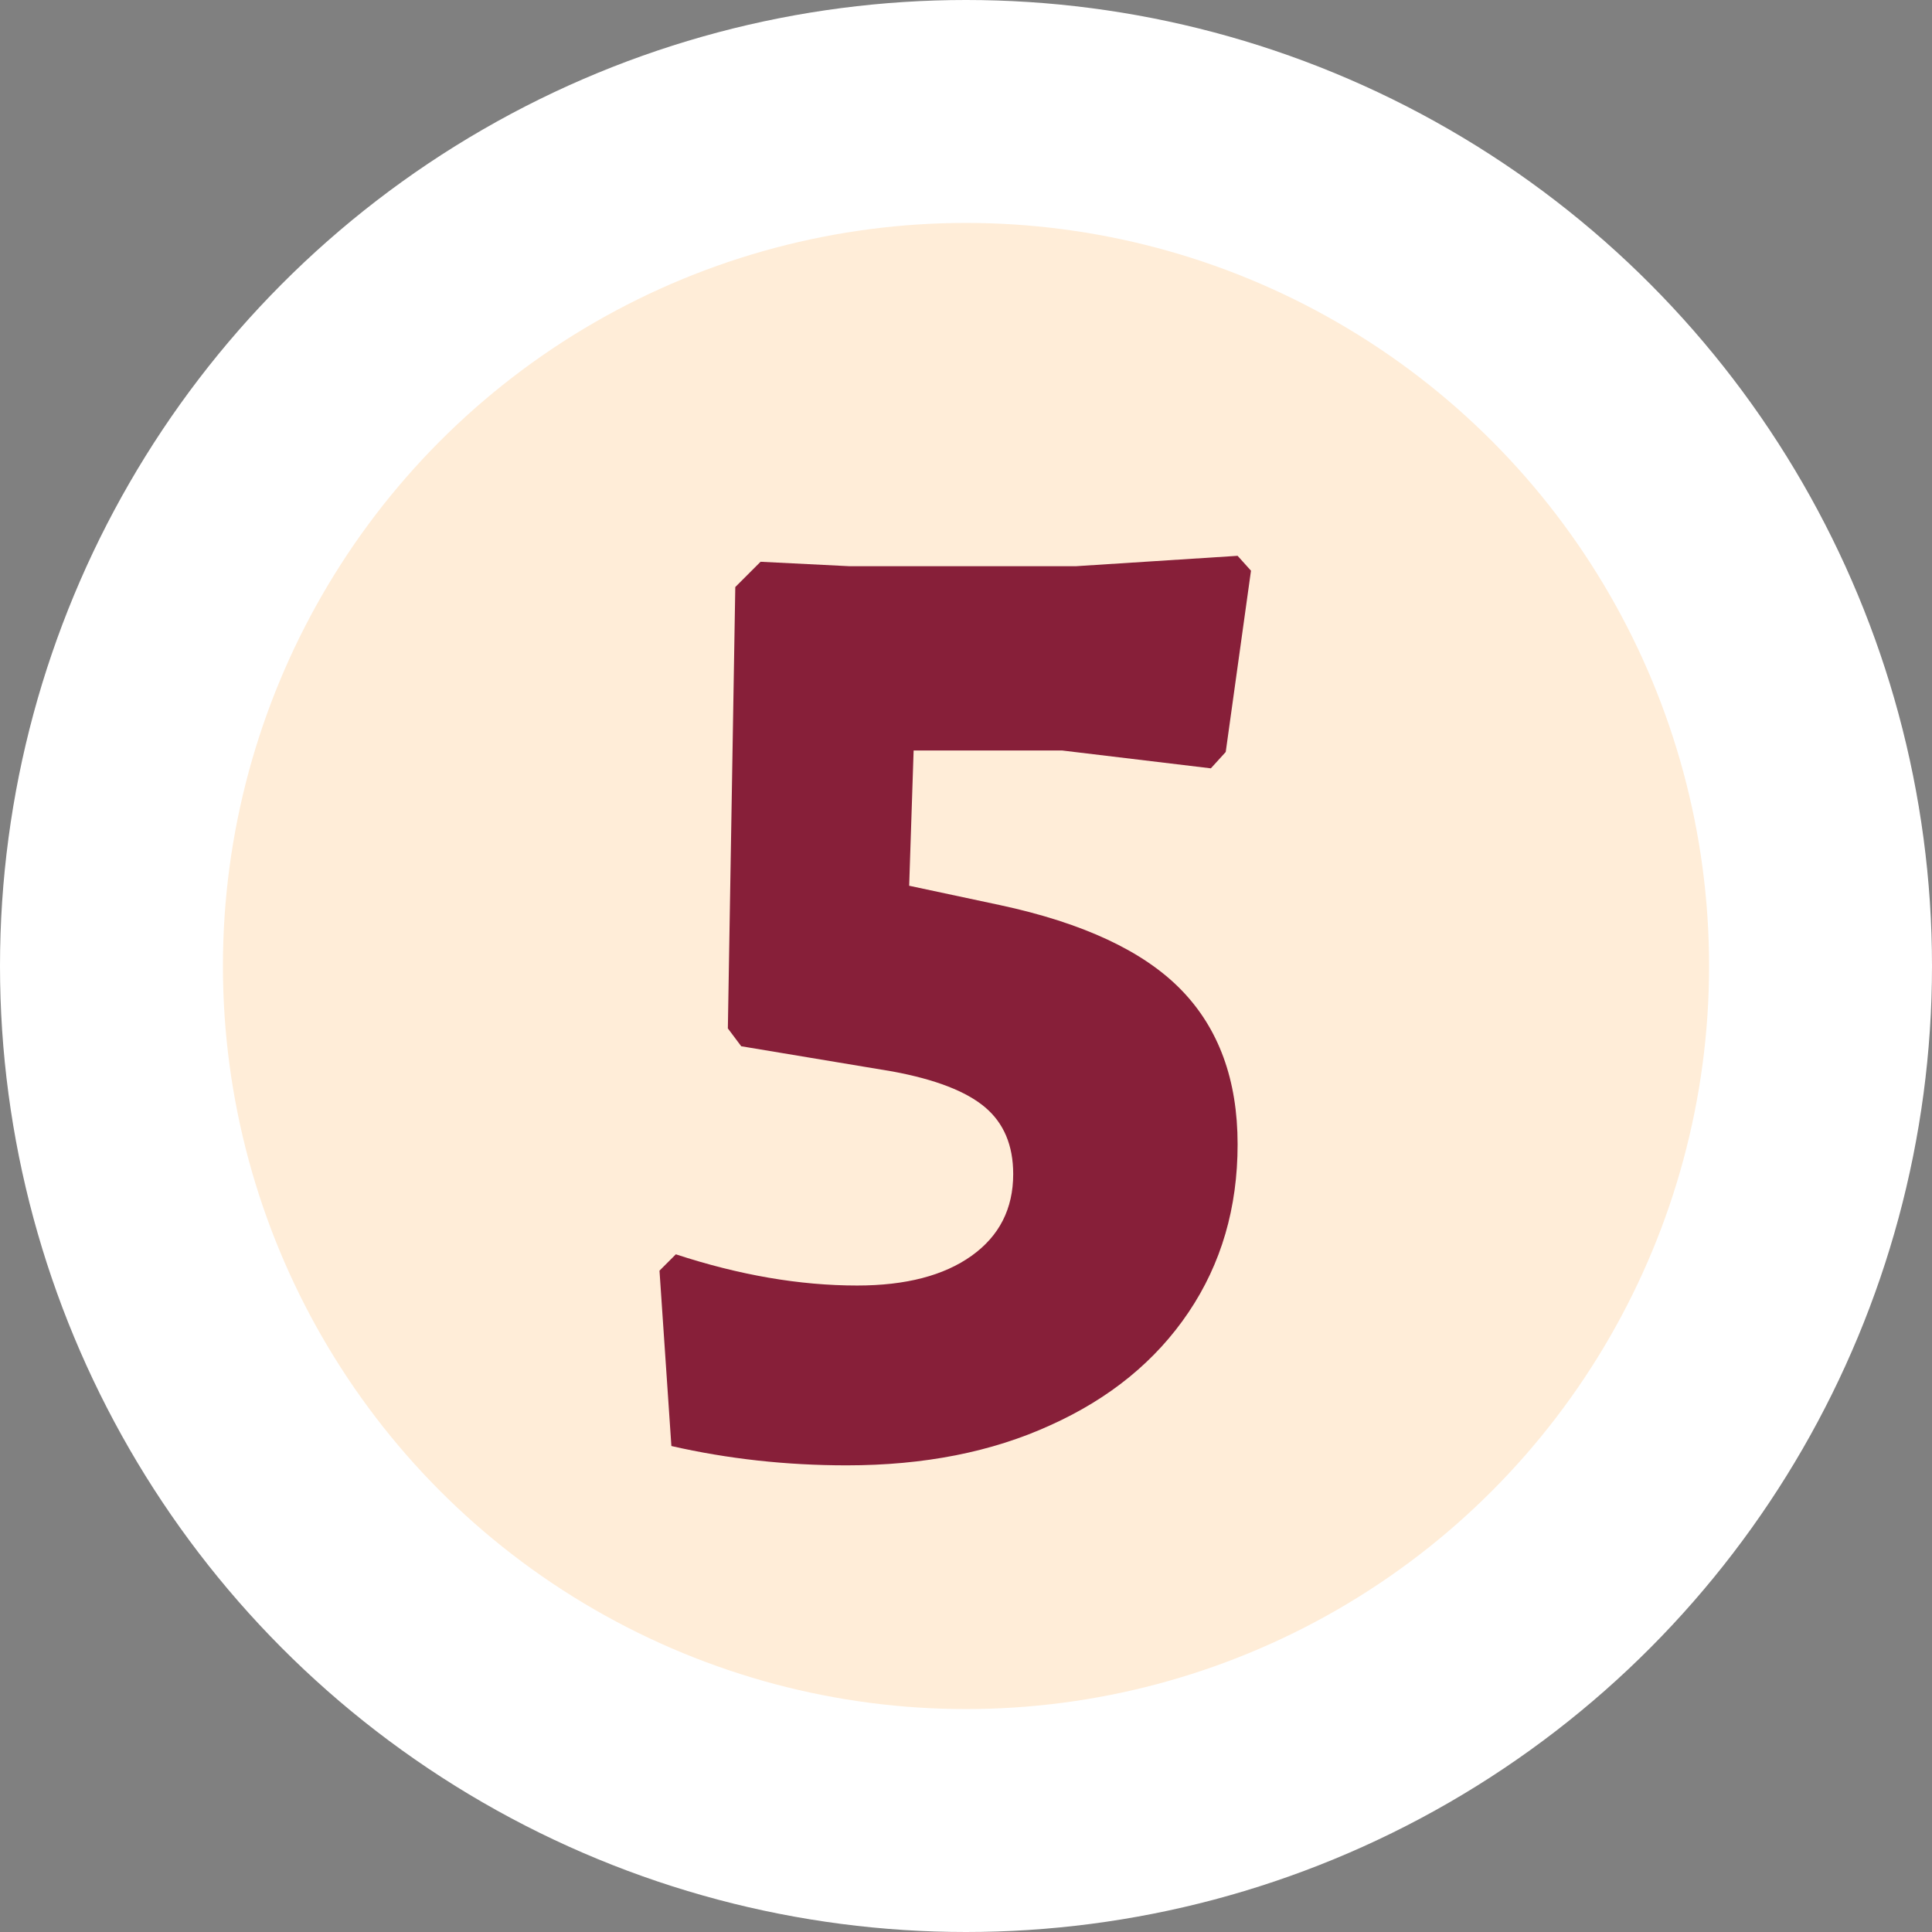
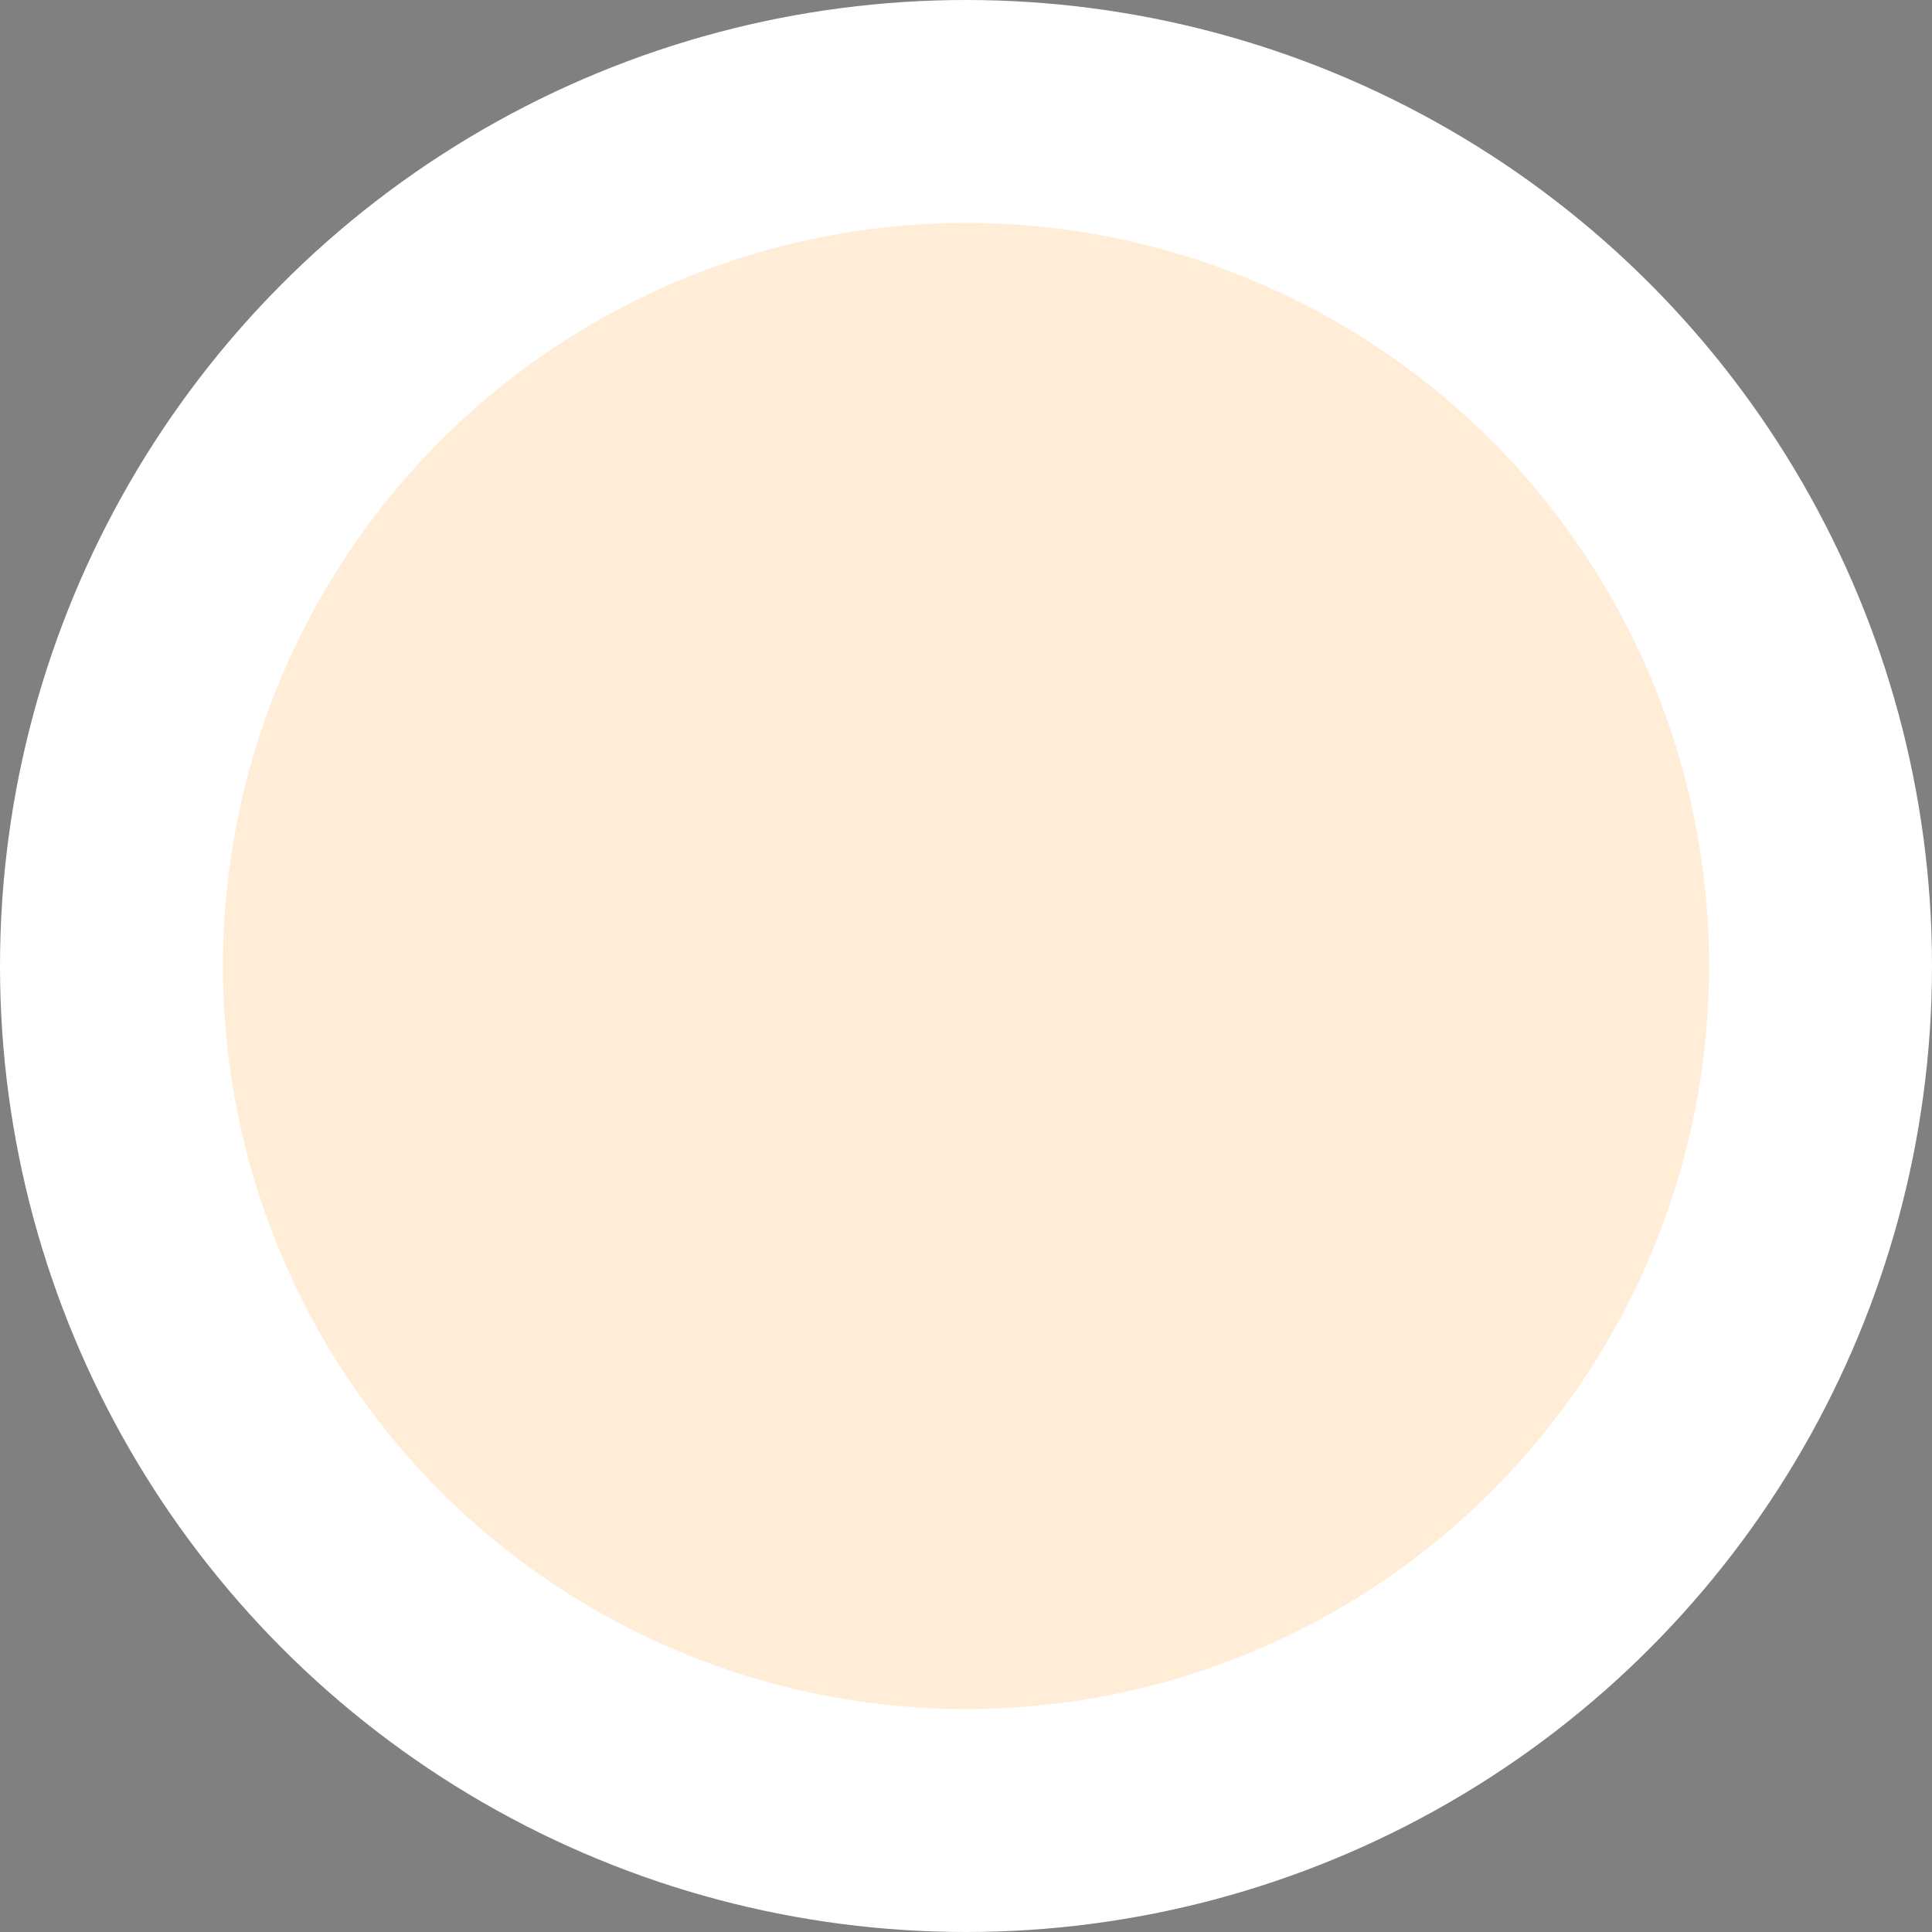
<svg xmlns="http://www.w3.org/2000/svg" width="130" height="130" viewBox="0 0 130 130" fill="none">
  <rect x="0" y="0" width="130" height="130" fill="#808080" stroke="none" />
  <circle cx="65" cy="65" r="57.5" fill="#FFEDD8" stroke="white" stroke-width="15" />
-   <path d="M84.176 38.4L82.476 50.6L81.476 51.7L71.476 50.5H61.476L61.176 59.6L67.276 60.9C72.876 62.1 76.943 64 79.476 66.6C82.01 69.2 83.276 72.667 83.276 77C83.276 81.267 82.176 85.033 79.976 88.3C77.776 91.567 74.676 94.1 70.676 95.9C66.743 97.7 62.176 98.6 56.976 98.6C52.91 98.6 48.976 98.167 45.176 97.3L44.376 85.5L45.476 84.4C49.743 85.8 53.809 86.5 57.676 86.5C60.943 86.5 63.51 85.833 65.376 84.5C67.243 83.167 68.176 81.333 68.176 79C68.176 77.067 67.543 75.567 66.276 74.5C65.01 73.433 62.943 72.633 60.076 72.1L49.876 70.4L48.976 69.2L49.476 39.5L51.176 37.8L57.176 38.1H72.376L83.276 37.4L84.176 38.4Z" fill="#871F39" />
</svg>